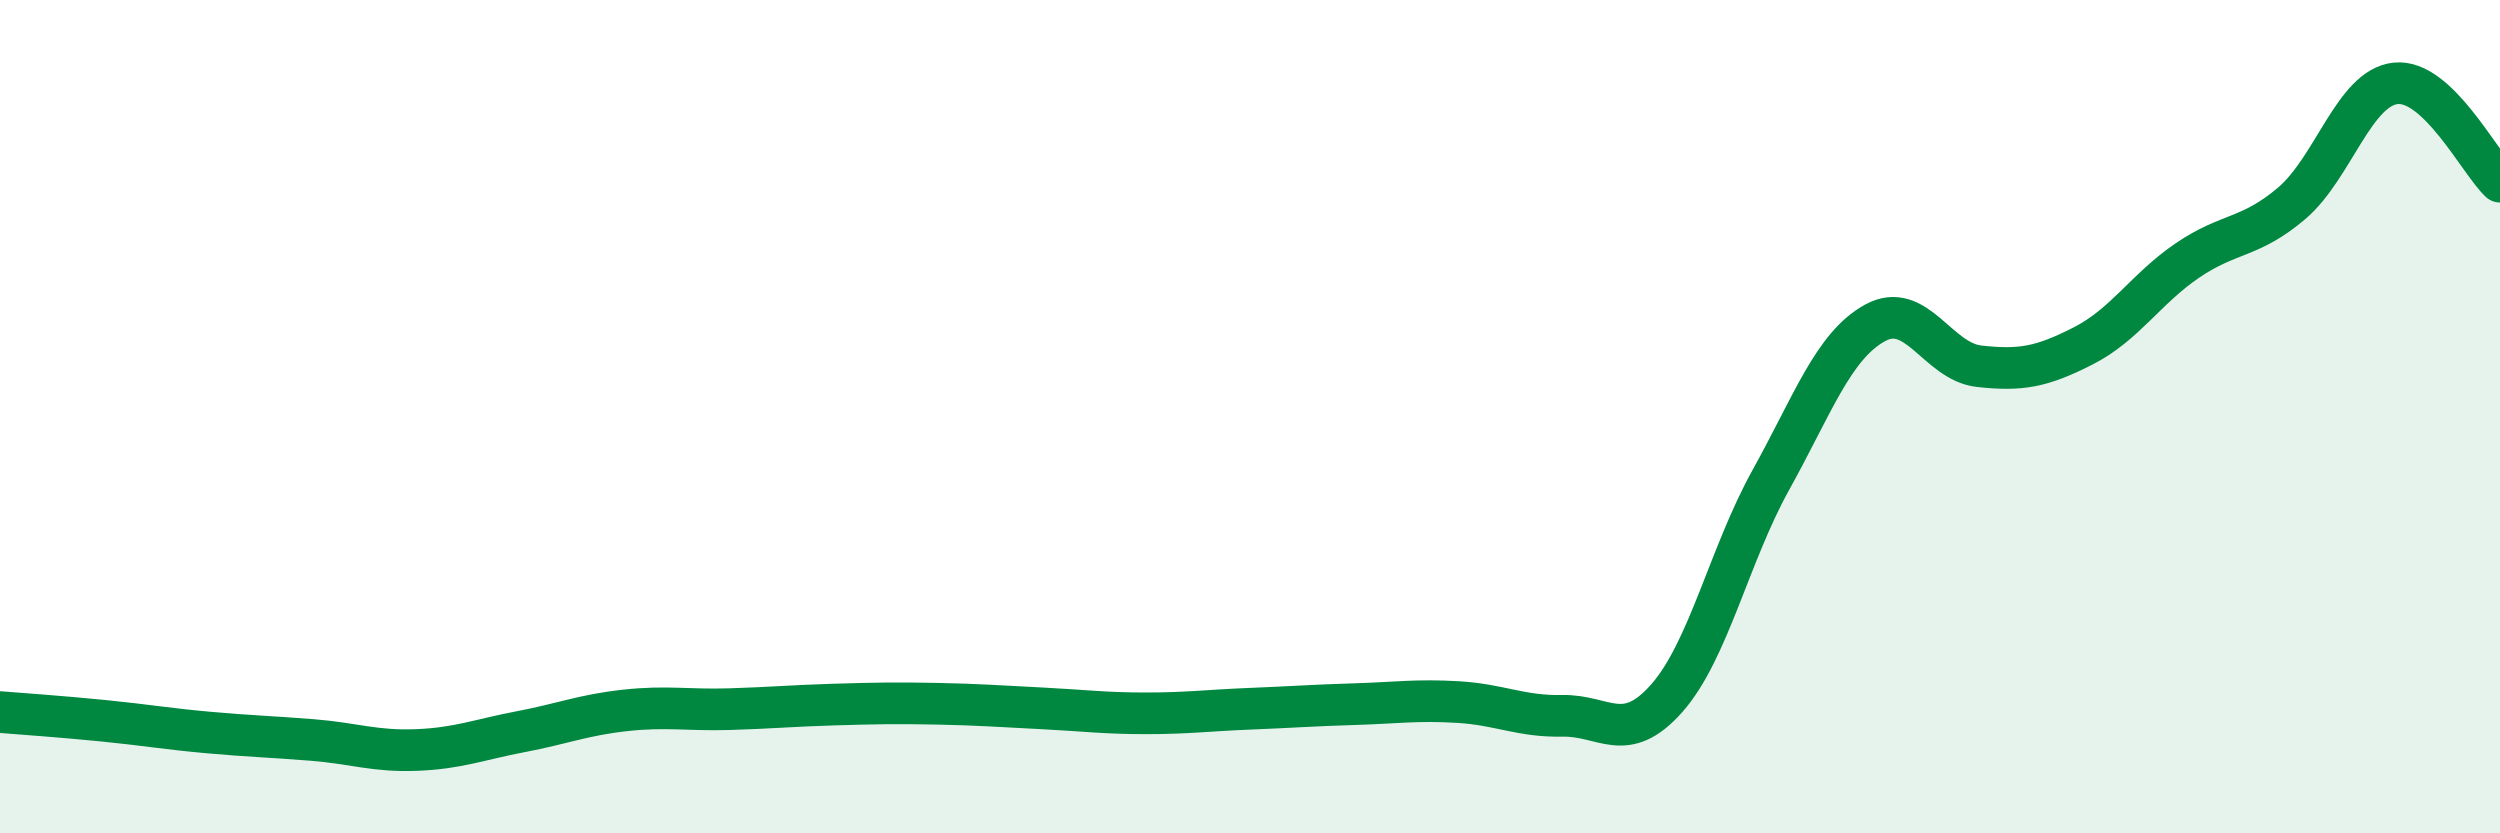
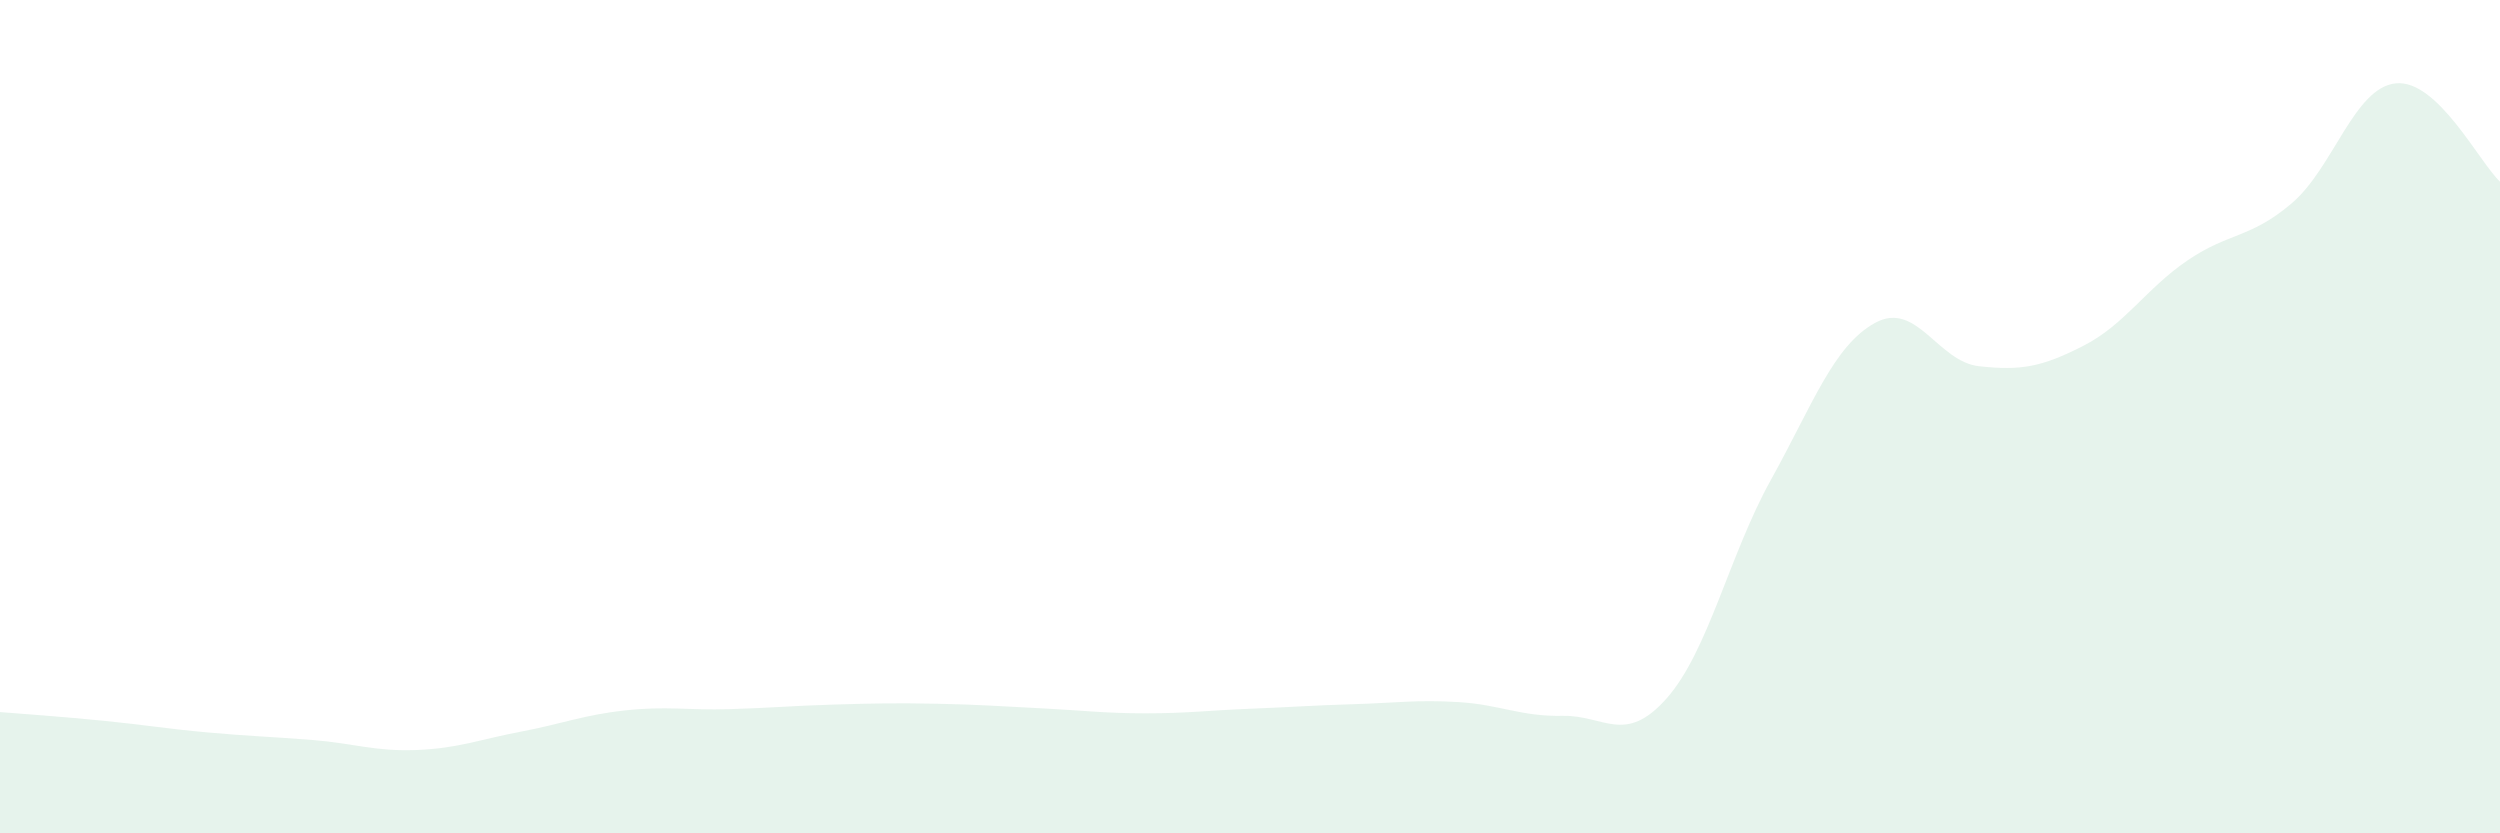
<svg xmlns="http://www.w3.org/2000/svg" width="60" height="20" viewBox="0 0 60 20">
  <path d="M 0,17.09 C 0.5,17.13 1.5,17.2 2.5,17.3 C 3.5,17.4 4,17.49 5,17.58 C 6,17.67 6.5,17.68 7.5,17.76 C 8.5,17.84 9,18.04 10,18 C 11,17.96 11.5,17.75 12.5,17.56 C 13.5,17.37 14,17.16 15,17.05 C 16,16.94 16.5,17.05 17.5,17.02 C 18.5,16.99 19,16.94 20,16.91 C 21,16.88 21.5,16.87 22.5,16.89 C 23.5,16.91 24,16.95 25,17 C 26,17.05 26.5,17.12 27.5,17.12 C 28.5,17.12 29,17.05 30,17.01 C 31,16.97 31.5,16.93 32.5,16.9 C 33.5,16.87 34,16.79 35,16.85 C 36,16.91 36.5,17.2 37.5,17.18 C 38.5,17.16 39,17.89 40,16.76 C 41,15.63 41.5,13.32 42.5,11.52 C 43.5,9.72 44,8.3 45,7.75 C 46,7.2 46.5,8.68 47.5,8.79 C 48.5,8.9 49,8.81 50,8.3 C 51,7.79 51.5,6.93 52.5,6.25 C 53.5,5.57 54,5.73 55,4.88 C 56,4.03 56.5,2.1 57.5,2 C 58.5,1.9 59.5,3.89 60,4.36L60 20L0 20Z" fill="#008740" opacity="0.1" stroke-linecap="round" stroke-linejoin="round" />
-   <path d="M 0,17.09 C 0.5,17.13 1.5,17.2 2.5,17.3 C 3.5,17.4 4,17.49 5,17.58 C 6,17.67 6.5,17.68 7.5,17.76 C 8.5,17.84 9,18.04 10,18 C 11,17.96 11.5,17.75 12.5,17.56 C 13.5,17.37 14,17.16 15,17.05 C 16,16.94 16.5,17.05 17.5,17.02 C 18.5,16.99 19,16.94 20,16.91 C 21,16.88 21.5,16.87 22.5,16.89 C 23.5,16.91 24,16.95 25,17 C 26,17.05 26.5,17.12 27.5,17.12 C 28.5,17.12 29,17.05 30,17.01 C 31,16.97 31.5,16.93 32.5,16.9 C 33.5,16.87 34,16.79 35,16.85 C 36,16.91 36.5,17.2 37.5,17.18 C 38.5,17.16 39,17.89 40,16.76 C 41,15.63 41.5,13.32 42.5,11.52 C 43.5,9.72 44,8.3 45,7.75 C 46,7.2 46.5,8.68 47.5,8.79 C 48.5,8.9 49,8.81 50,8.3 C 51,7.79 51.5,6.93 52.5,6.25 C 53.5,5.57 54,5.73 55,4.88 C 56,4.03 56.5,2.1 57.5,2 C 58.5,1.9 59.5,3.89 60,4.36" stroke="#008740" stroke-width="1" fill="none" stroke-linecap="round" stroke-linejoin="round" />
</svg>